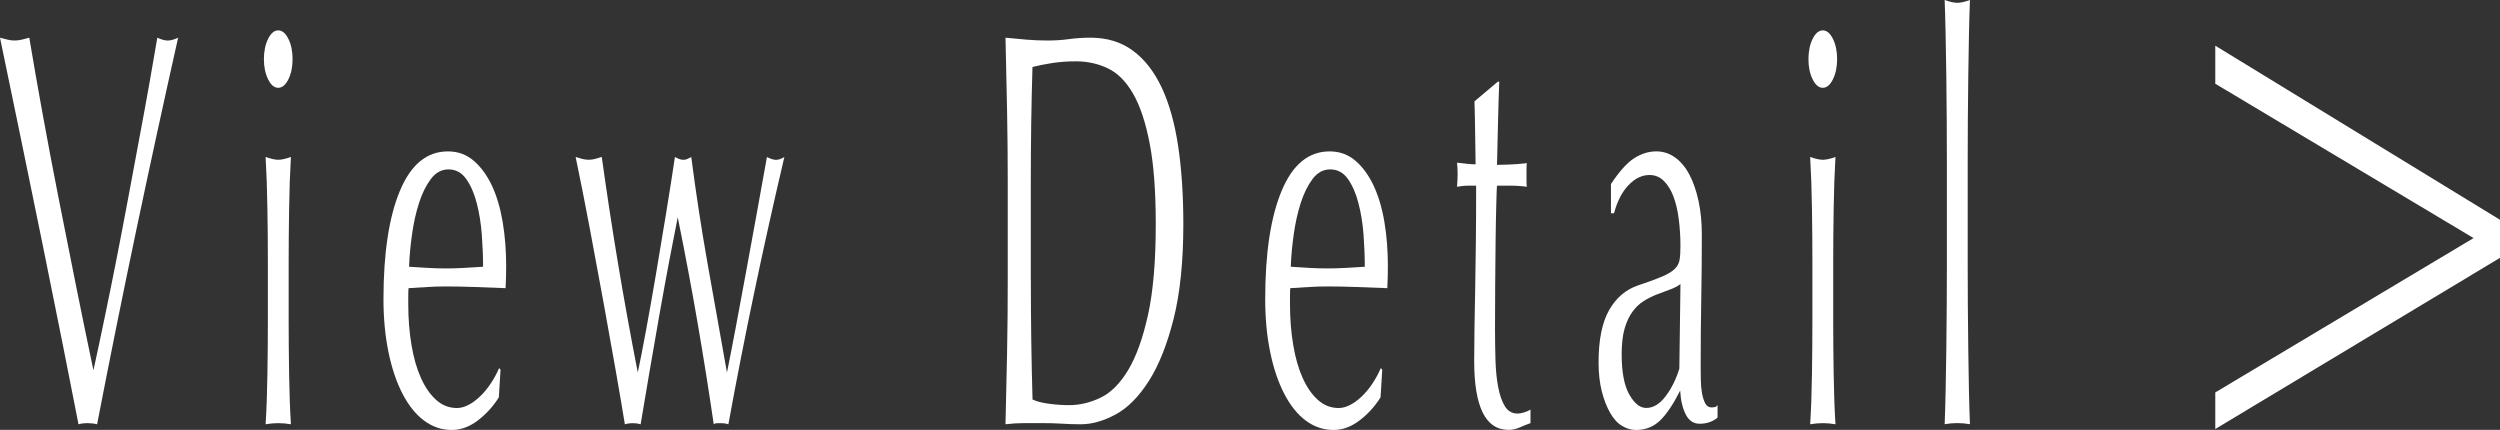
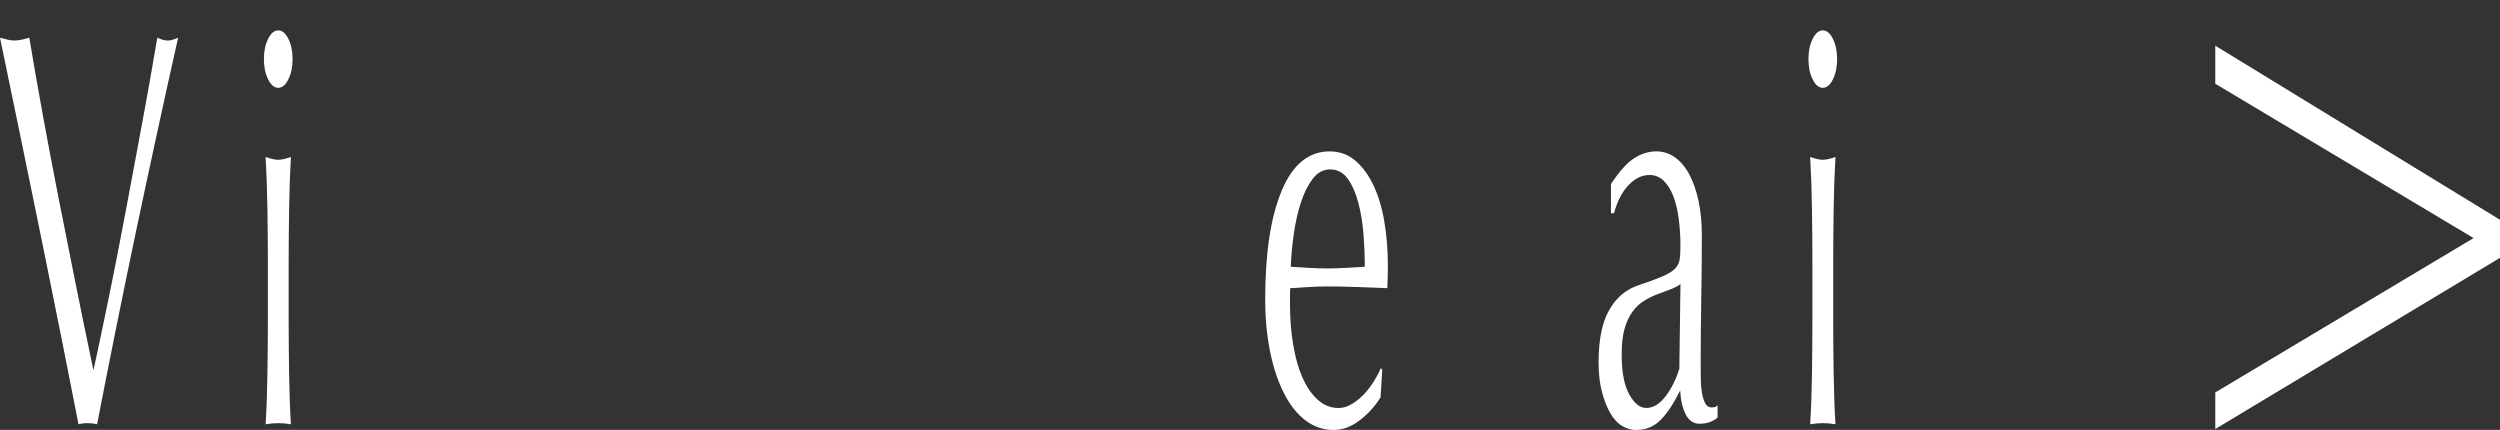
<svg xmlns="http://www.w3.org/2000/svg" id="b" viewBox="0 0 88.859 15.28">
  <rect x="0" y="0" width="88.859" height="15.28" fill="#333333" stroke="none" />
  <defs>
    <style>.d{fill:#fff;}</style>
  </defs>
  <g id="c">
    <path class="d" d="M2.79,15.08c-.153-.786-.34-1.733-.56-2.84s-.455-2.273-.705-3.5-.507-2.48-.771-3.76C.492,3.7.24,2.487,0,1.34c.094.027.184.05.271.07.086.02.17.03.25.03s.163-.011.25-.03c.086-.021.177-.043.27-.07.146.88.309,1.804.485,2.771s.363,1.949.56,2.949c.197,1,.398,2.014.605,3.04.206,1.027.416,2.047.63,3.061.12-.547.25-1.156.39-1.83.141-.673.282-1.373.426-2.1.143-.727.284-1.467.425-2.221.14-.753.274-1.477.404-2.17.131-.693.249-1.34.355-1.939.106-.601.196-1.12.27-1.561.147.067.271.101.37.101.101,0,.224-.033.37-.101-.52,2.32-1.02,4.62-1.5,6.9-.479,2.28-.939,4.56-1.38,6.84-.106-.027-.217-.04-.33-.04-.133,0-.243.013-.33.04Z" />
    <path class="d" d="M9.38,2.1c0-.279.051-.52.15-.72s.22-.3.36-.3c.14,0,.26.1.359.3.101.2.15.44.15.72,0,.28-.05.521-.15.721-.1.2-.22.3-.359.3-.141,0-.261-.1-.36-.3s-.15-.44-.15-.721ZM9.521,9.32c0-.601-.005-1.23-.016-1.891-.01-.659-.031-1.276-.064-1.85.187.066.336.1.45.1.113,0,.263-.033.449-.1-.033.573-.055,1.19-.064,1.85-.01.66-.016,1.29-.016,1.891v2.08c0,.6.006,1.229.016,1.89s.031,1.257.064,1.79c-.153-.027-.303-.04-.449-.04-.147,0-.297.013-.45.04.033-.533.055-1.13.064-1.79.011-.66.016-1.29.016-1.89v-2.08Z" />
-     <path class="d" d="M13.63,10.64c0-1.64.195-2.926.585-3.859.391-.934.958-1.4,1.705-1.4.354,0,.658.11.915.33s.472.514.646.88c.173.367.301.797.385,1.29.083.493.125,1.021.125,1.58,0,.134-.002.264-.005.39-.004.127-.009.257-.016.391-.359-.014-.717-.026-1.069-.04-.354-.014-.71-.021-1.07-.021-.22,0-.438.007-.655.021s-.435.026-.654.04c-.007.066-.011.167-.011.3v.26c0,.521.038,1.007.115,1.46.076.454.188.844.335,1.17.146.327.326.587.54.78.213.193.46.29.74.29.133,0,.27-.036.41-.11.14-.072.276-.173.409-.3.134-.126.259-.276.375-.45.117-.173.219-.359.306-.56l.05.06-.06.98c-.2.32-.449.594-.745.82-.297.227-.605.34-.926.34-.359,0-.688-.11-.984-.33s-.554-.54-.771-.96-.383-.917-.5-1.49c-.116-.573-.175-1.193-.175-1.86ZM15.94,6.021c-.247,0-.455.113-.625.34s-.311.51-.42.85c-.11.34-.194.714-.25,1.12-.058.407-.092.79-.105,1.15.207.013.422.026.645.04.224.013.442.02.655.02.22,0,.443-.007.67-.02.227-.014.447-.027.66-.04,0-.36-.015-.74-.045-1.141-.03-.399-.09-.772-.18-1.12-.09-.347-.215-.633-.375-.859s-.37-.34-.63-.34Z" />
-     <path class="d" d="M22.21,15.08c-.08-.493-.187-1.12-.32-1.88-.133-.76-.278-1.57-.435-2.43-.157-.86-.32-1.74-.49-2.641-.17-.899-.338-1.75-.505-2.55.08.026.158.05.235.07.076.02.154.029.234.029.073,0,.146-.01.221-.029.073-.021.153-.044.239-.07.174,1.253.365,2.51.575,3.77.21,1.261.445,2.558.705,3.891.08-.373.177-.867.29-1.48s.23-1.272.35-1.979c.12-.707.24-1.427.36-2.16s.227-1.413.32-2.04c.12.066.22.1.3.1.054,0,.1-.01.14-.029.04-.021.087-.044.141-.07.166,1.28.359,2.543.58,3.79.22,1.247.449,2.537.689,3.87.087-.427.188-.95.306-1.57.116-.62.238-1.273.364-1.96.127-.687.255-1.39.386-2.11.13-.72.251-1.393.364-2.02.134.066.24.1.32.1.087,0,.187-.033.3-.1-.38,1.613-.734,3.207-1.064,4.78s-.639,3.146-.926,4.72c-.073-.027-.159-.04-.26-.04h-.14c-.047,0-.087.013-.12.04-.174-1.187-.363-2.38-.57-3.58-.206-1.2-.443-2.46-.71-3.78-.08.4-.177.897-.29,1.49-.113.594-.229,1.23-.35,1.91s-.24,1.37-.36,2.07c-.12.699-.227,1.33-.319,1.89-.08-.027-.174-.04-.28-.04s-.2.013-.28.04Z" />
-     <path class="d" d="M35.819,6.521c0-.881-.008-1.743-.024-2.591-.017-.847-.035-1.71-.056-2.59.254.027.505.05.755.07.25.02.502.03.756.03.253,0,.505-.017.755-.051.25-.033.501-.05.755-.05.586,0,1.088.153,1.505.46s.758.744,1.025,1.311c.267.566.461,1.26.585,2.08.123.819.185,1.743.185,2.77,0,1.334-.115,2.457-.345,3.37-.23.913-.523,1.65-.88,2.21-.357.56-.75.957-1.181,1.19-.43.233-.842.35-1.234.35-.227,0-.45-.007-.67-.021-.221-.013-.443-.02-.67-.02h-.671c-.22,0-.443.013-.67.04.021-.826.039-1.667.056-2.521.017-.853.024-1.72.024-2.6v-3.439ZM36.64,9.96c0,1.44.02,2.854.06,4.24.141.066.33.117.57.149.24.034.486.051.74.051.366,0,.733-.087,1.1-.261.367-.173.695-.5.985-.979.29-.48.526-1.137.71-1.97.184-.834.275-1.91.275-3.23,0-1.16-.072-2.113-.216-2.86-.144-.746-.34-1.336-.59-1.77s-.548-.733-.895-.9c-.347-.166-.727-.25-1.141-.25-.3,0-.58.021-.84.061s-.493.087-.7.14c-.02.641-.034,1.311-.045,2.01-.01.7-.015,1.41-.015,2.131v3.439Z" />
    <path class="d" d="M44.97,10.64c0-1.64.194-2.926.585-3.859.39-.934.958-1.4,1.705-1.4.353,0,.658.11.915.33.256.22.471.514.645.88.173.367.302.797.385,1.29.084.493.125,1.021.125,1.58,0,.134-.001.264-.005.39-.003.127-.008.257-.015.391-.36-.014-.717-.026-1.07-.04s-.71-.021-1.07-.021c-.22,0-.438.007-.654.021-.217.014-.436.026-.655.04-.007.066-.01.167-.01.3v.26c0,.521.038,1.007.115,1.46.076.454.188.844.335,1.17.146.327.326.587.54.78.213.193.46.29.739.29.134,0,.271-.036.41-.11.14-.072.276-.173.41-.3.133-.126.258-.276.375-.45.116-.173.218-.359.305-.56l.05.06-.06.98c-.2.32-.448.594-.745.82s-.604.34-.925.34c-.36,0-.688-.11-.985-.33s-.553-.54-.77-.96-.384-.917-.5-1.49c-.117-.573-.175-1.193-.175-1.86ZM47.279,6.021c-.247,0-.455.113-.625.34s-.31.51-.42.85-.193.714-.25,1.12c-.057.407-.092.79-.105,1.15.207.013.422.026.646.04.224.013.441.02.655.02.22,0,.443-.007.67-.02.227-.014.446-.027.66-.04,0-.36-.016-.74-.045-1.141-.03-.399-.091-.772-.181-1.12-.09-.347-.215-.633-.375-.859s-.37-.34-.63-.34Z" />
-     <path class="d" d="M53.289,2.9c-.02.507-.035,1.003-.045,1.489-.01.487-.021.978-.035,1.471.073,0,.21-.004.41-.011.2-.006.417-.022.65-.05-.007.04-.011.113-.011.221v.42c0,.093.004.159.011.199-.087-.013-.177-.022-.271-.029s-.193-.011-.3-.011h-.49c-.007.054-.015.268-.024.641-.011.373-.019.816-.025,1.33-.007.513-.012,1.05-.015,1.609-.004.561-.006,1.061-.006,1.5,0,.374.006.74.016,1.101.01.359.041.684.095.97.054.287.134.517.24.69.106.173.26.26.46.26.053,0,.125-.014.215-.04s.168-.061.235-.101v.48c-.113.04-.238.09-.375.15-.137.06-.269.09-.396.09-.42,0-.729-.207-.93-.62s-.3-1.021-.3-1.82c0-.359.003-.75.01-1.17s.015-.88.025-1.38c.01-.5.018-1.053.024-1.66.007-.606.01-1.283.01-2.03h-.319c-.054,0-.11.004-.17.011-.061.007-.124.017-.19.029.007-.08.012-.156.015-.229.004-.073.006-.15.006-.23,0-.066-.002-.133-.006-.199-.003-.067-.008-.134-.015-.2.3.04.521.06.66.06-.007-.267-.012-.6-.015-1-.004-.399-.012-.812-.025-1.24l.83-.699h.05Z" />
    <path class="d" d="M57.26,6.54c.3-.453.576-.76.83-.92.253-.16.513-.24.779-.24.24,0,.46.07.66.21.2.141.37.34.51.601.141.26.25.573.33.939.08.367.12.771.12,1.21,0,.76-.007,1.517-.02,2.271-.014.753-.021,1.55-.021,2.39,0,.16.002.33.005.51.004.181.019.34.045.48.027.14.065.257.115.35.05.094.125.141.226.141.033,0,.067-.004.104-.011.037-.006.071-.029.105-.069v.439c-.074.067-.165.12-.275.16s-.231.06-.365.06c-.213,0-.377-.109-.49-.329-.113-.221-.18-.504-.199-.851-.24.48-.477.834-.71,1.061s-.521.34-.86.34c-.167,0-.33-.047-.49-.141-.16-.093-.302-.246-.425-.46-.123-.213-.224-.47-.3-.77-.077-.3-.115-.644-.115-1.03,0-.8.125-1.42.375-1.859.25-.44.595-.733,1.035-.881.36-.119.642-.223.845-.31s.354-.177.45-.271c.097-.093.155-.203.175-.329.021-.127.03-.29.03-.49,0-.333-.021-.653-.061-.96-.039-.307-.103-.573-.189-.8s-.2-.41-.34-.551c-.141-.14-.311-.21-.51-.21-.268,0-.516.12-.745.36-.23.24-.402.573-.516,1h-.109v-1.04ZM59.729,10.1c-.113.08-.245.147-.396.2-.149.054-.302.11-.454.17-.154.061-.306.137-.455.23-.15.094-.284.22-.4.38-.117.16-.21.36-.28.6-.069.24-.104.547-.104.92,0,.627.09,1.101.27,1.421.181.319.38.479.601.479.253,0,.484-.14.694-.42s.372-.606.485-.98l.04-3Z" />
    <path class="d" d="M64.279,2.1c0-.279.05-.52.15-.72.1-.2.22-.3.359-.3.141,0,.261.1.36.3s.15.44.15.72c0,.28-.051.521-.15.721s-.22.3-.36.3c-.14,0-.26-.1-.359-.3-.101-.2-.15-.44-.15-.721ZM64.419,9.32c0-.601-.005-1.23-.015-1.891-.01-.659-.031-1.276-.064-1.85.187.066.336.1.449.1s.264-.033.45-.1c-.033.573-.055,1.19-.064,1.85-.011.66-.016,1.29-.016,1.891v2.08c0,.6.005,1.229.016,1.89.01.66.031,1.257.064,1.79-.153-.027-.304-.04-.45-.04s-.296.013-.449.04c.033-.533.055-1.13.064-1.79s.015-1.29.015-1.89v-2.08Z" />
-     <path class="d" d="M69.194,4.28c-.003-.533-.008-1.061-.015-1.58-.007-.521-.015-1.017-.025-1.49-.01-.473-.021-.877-.034-1.21.187.067.336.1.449.1s.264-.032.45-.1c-.014.333-.024.737-.035,1.21-.01.474-.019.97-.024,1.49-.007.52-.012,1.047-.016,1.58-.003.533-.005,1.026-.005,1.479v3.62c0,.453.002.947.005,1.48.004.533.009,1.06.016,1.58.006.52.015,1.013.024,1.479.011.467.021.854.035,1.16-.153-.027-.304-.04-.45-.04s-.296.013-.449.04c.013-.307.024-.693.034-1.16.011-.467.019-.96.025-1.479.007-.521.012-1.047.015-1.58.004-.533.005-1.027.005-1.48v-3.62c0-.453-.001-.946-.005-1.479Z" />
    <path class="d" d="M87.919,8.462l-9.18-5.486v-1.352l10.12,6.188v1.352l-10.12,6.084v-1.3l9.18-5.486Z" />
  </g>
</svg>